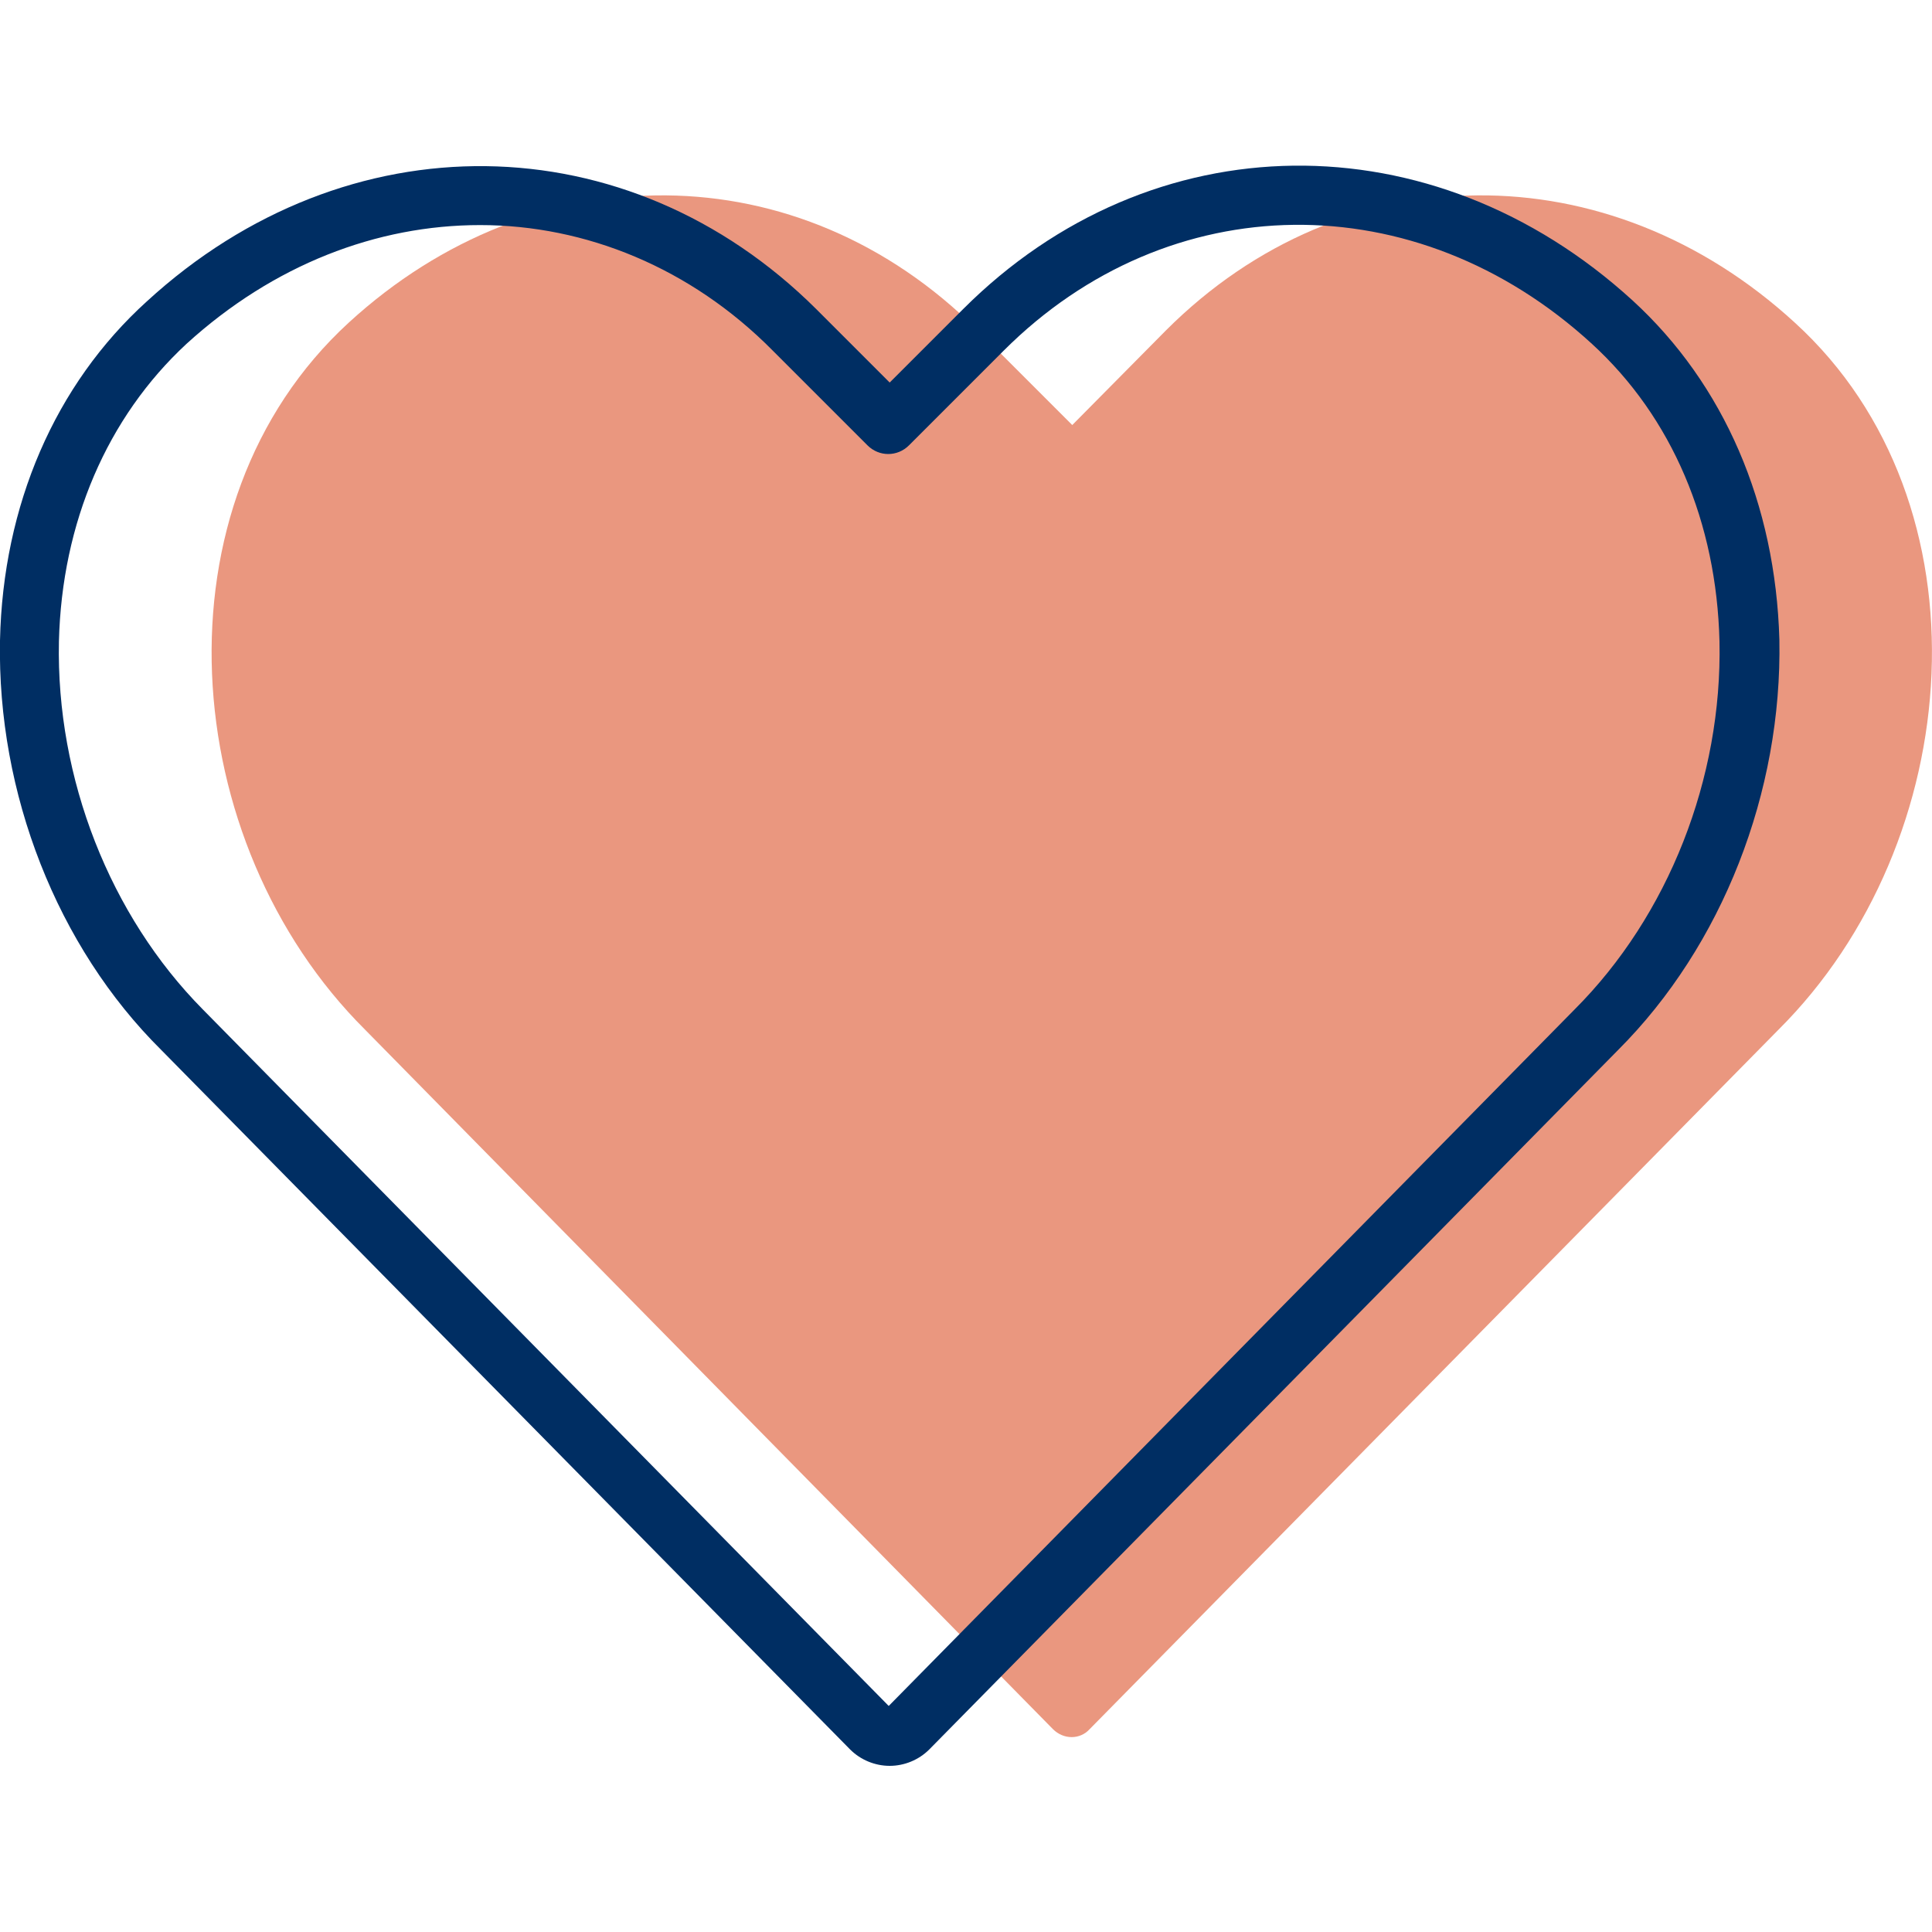
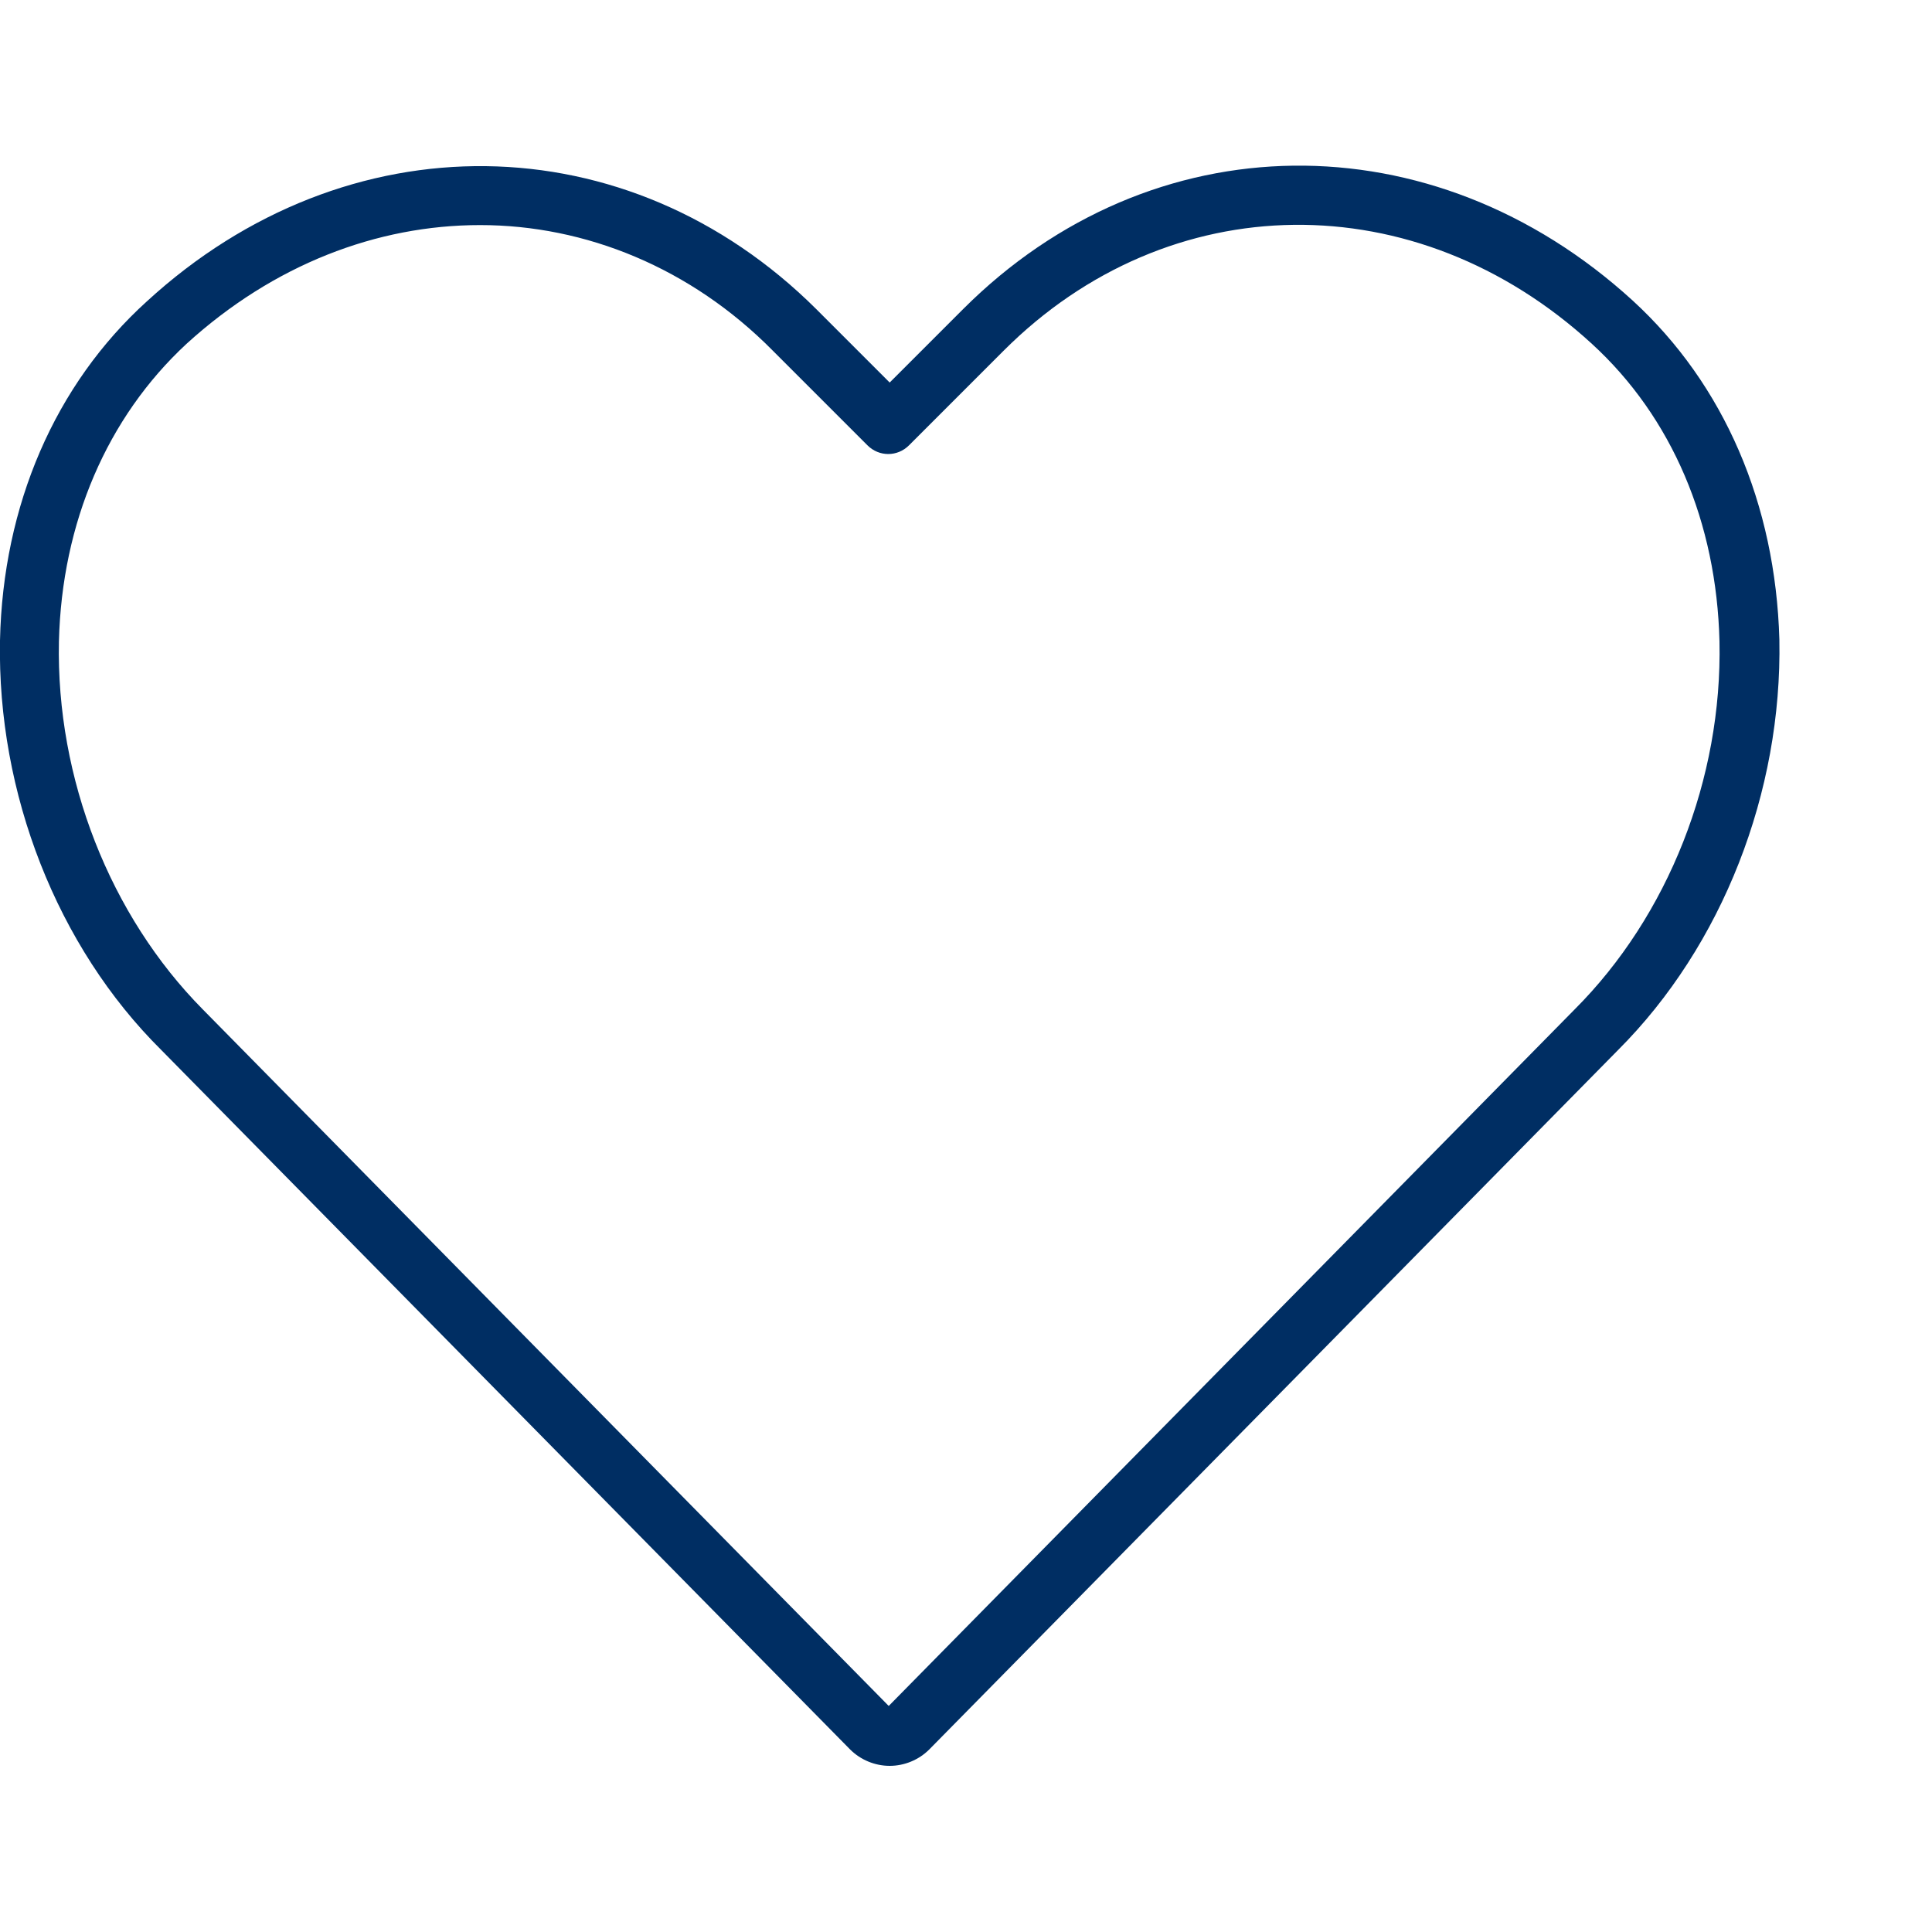
<svg xmlns="http://www.w3.org/2000/svg" version="1.1" id="Lager_1" x="0px" y="0px" viewBox="0 0 200 200" style="enable-background:new 0 0 200 200;" xml:space="preserve">
  <style type="text/css">
	.st0{fill:#EA977F;}
	.st1{fill:#002E63;}
</style>
  <g>
-     <path class="st0" d="M185.8,33.4c-19.3-17.7-46.6-17.7-65.1,0.8L111,44l-9.8-9.8c-18.5-18.5-45.8-18.5-65.1-0.8   c-20.5,18.8-17.8,53.8,1.7,73.2L109,179c1.1,1.1,2.8,1.1,3.8,0l71.3-72.4C203.6,87.2,206.3,52.1,185.8,33.4z" />
    <g>
      <path class="st1" d="M92.1,182.8c-1.5,0-3-0.6-4.1-1.7l-71.3-72.4C5.9,98-0.3,82.1,0,66.3c0.3-14,5.7-26.5,15.2-35.1    C35.9,12.2,65,12.6,84.5,32l7.6,7.6l7.6-7.6c19.5-19.5,48.6-19.8,69.3-0.9l0,0c9.5,8.7,14.8,21.1,15.2,35.1    c0.3,15.8-5.9,31.7-16.7,42.5l-71.3,72.4C95.1,182.2,93.6,182.8,92.1,182.8z M49.7,23.3c-10.7,0-21.4,4.1-30.4,12.3    C11.1,43.2,6.4,54.1,6.1,66.4C5.8,80.6,11.4,94.8,21,104.5l71,72.1l71-72.1c9.7-9.7,15.3-23.9,15-38.1    c-0.3-12.3-4.9-23.2-13.2-30.8c-18.2-16.7-43.8-16.4-60.9,0.7l-9.8,9.8c-1.2,1.2-3.1,1.2-4.3,0L80,36.3    C71.5,27.7,60.6,23.3,49.7,23.3z" />
    </g>
  </g>
</svg>